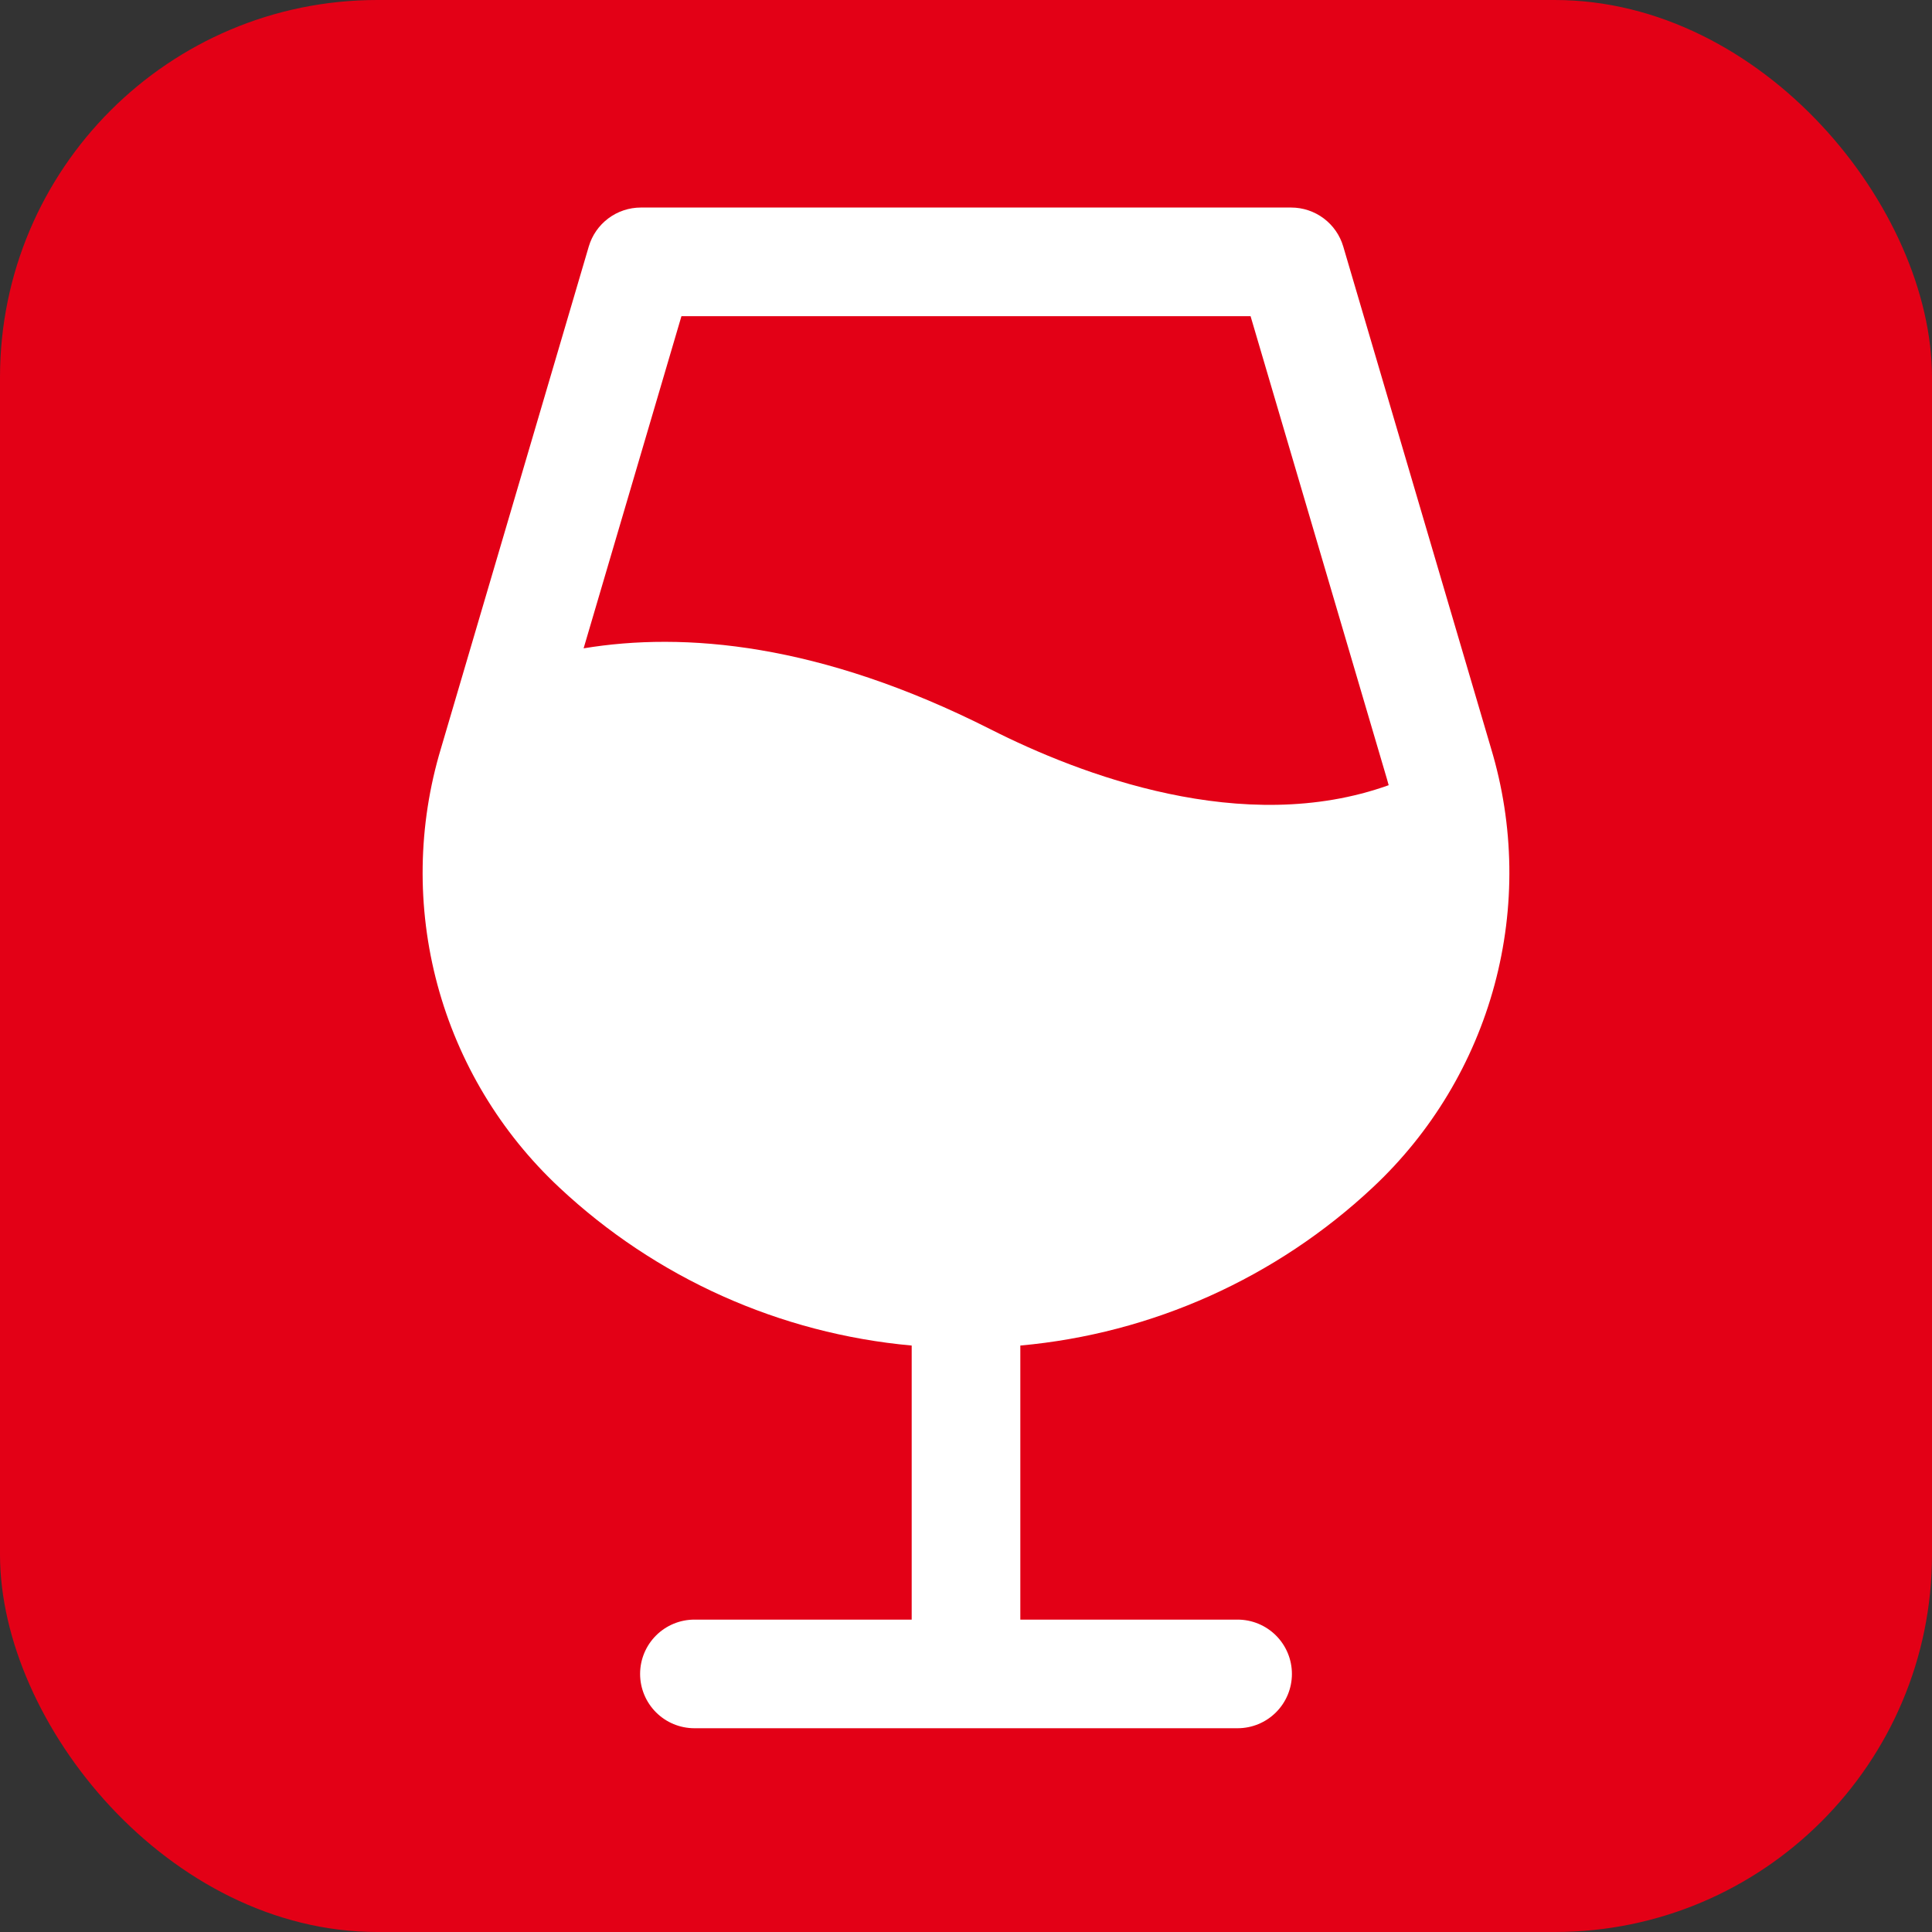
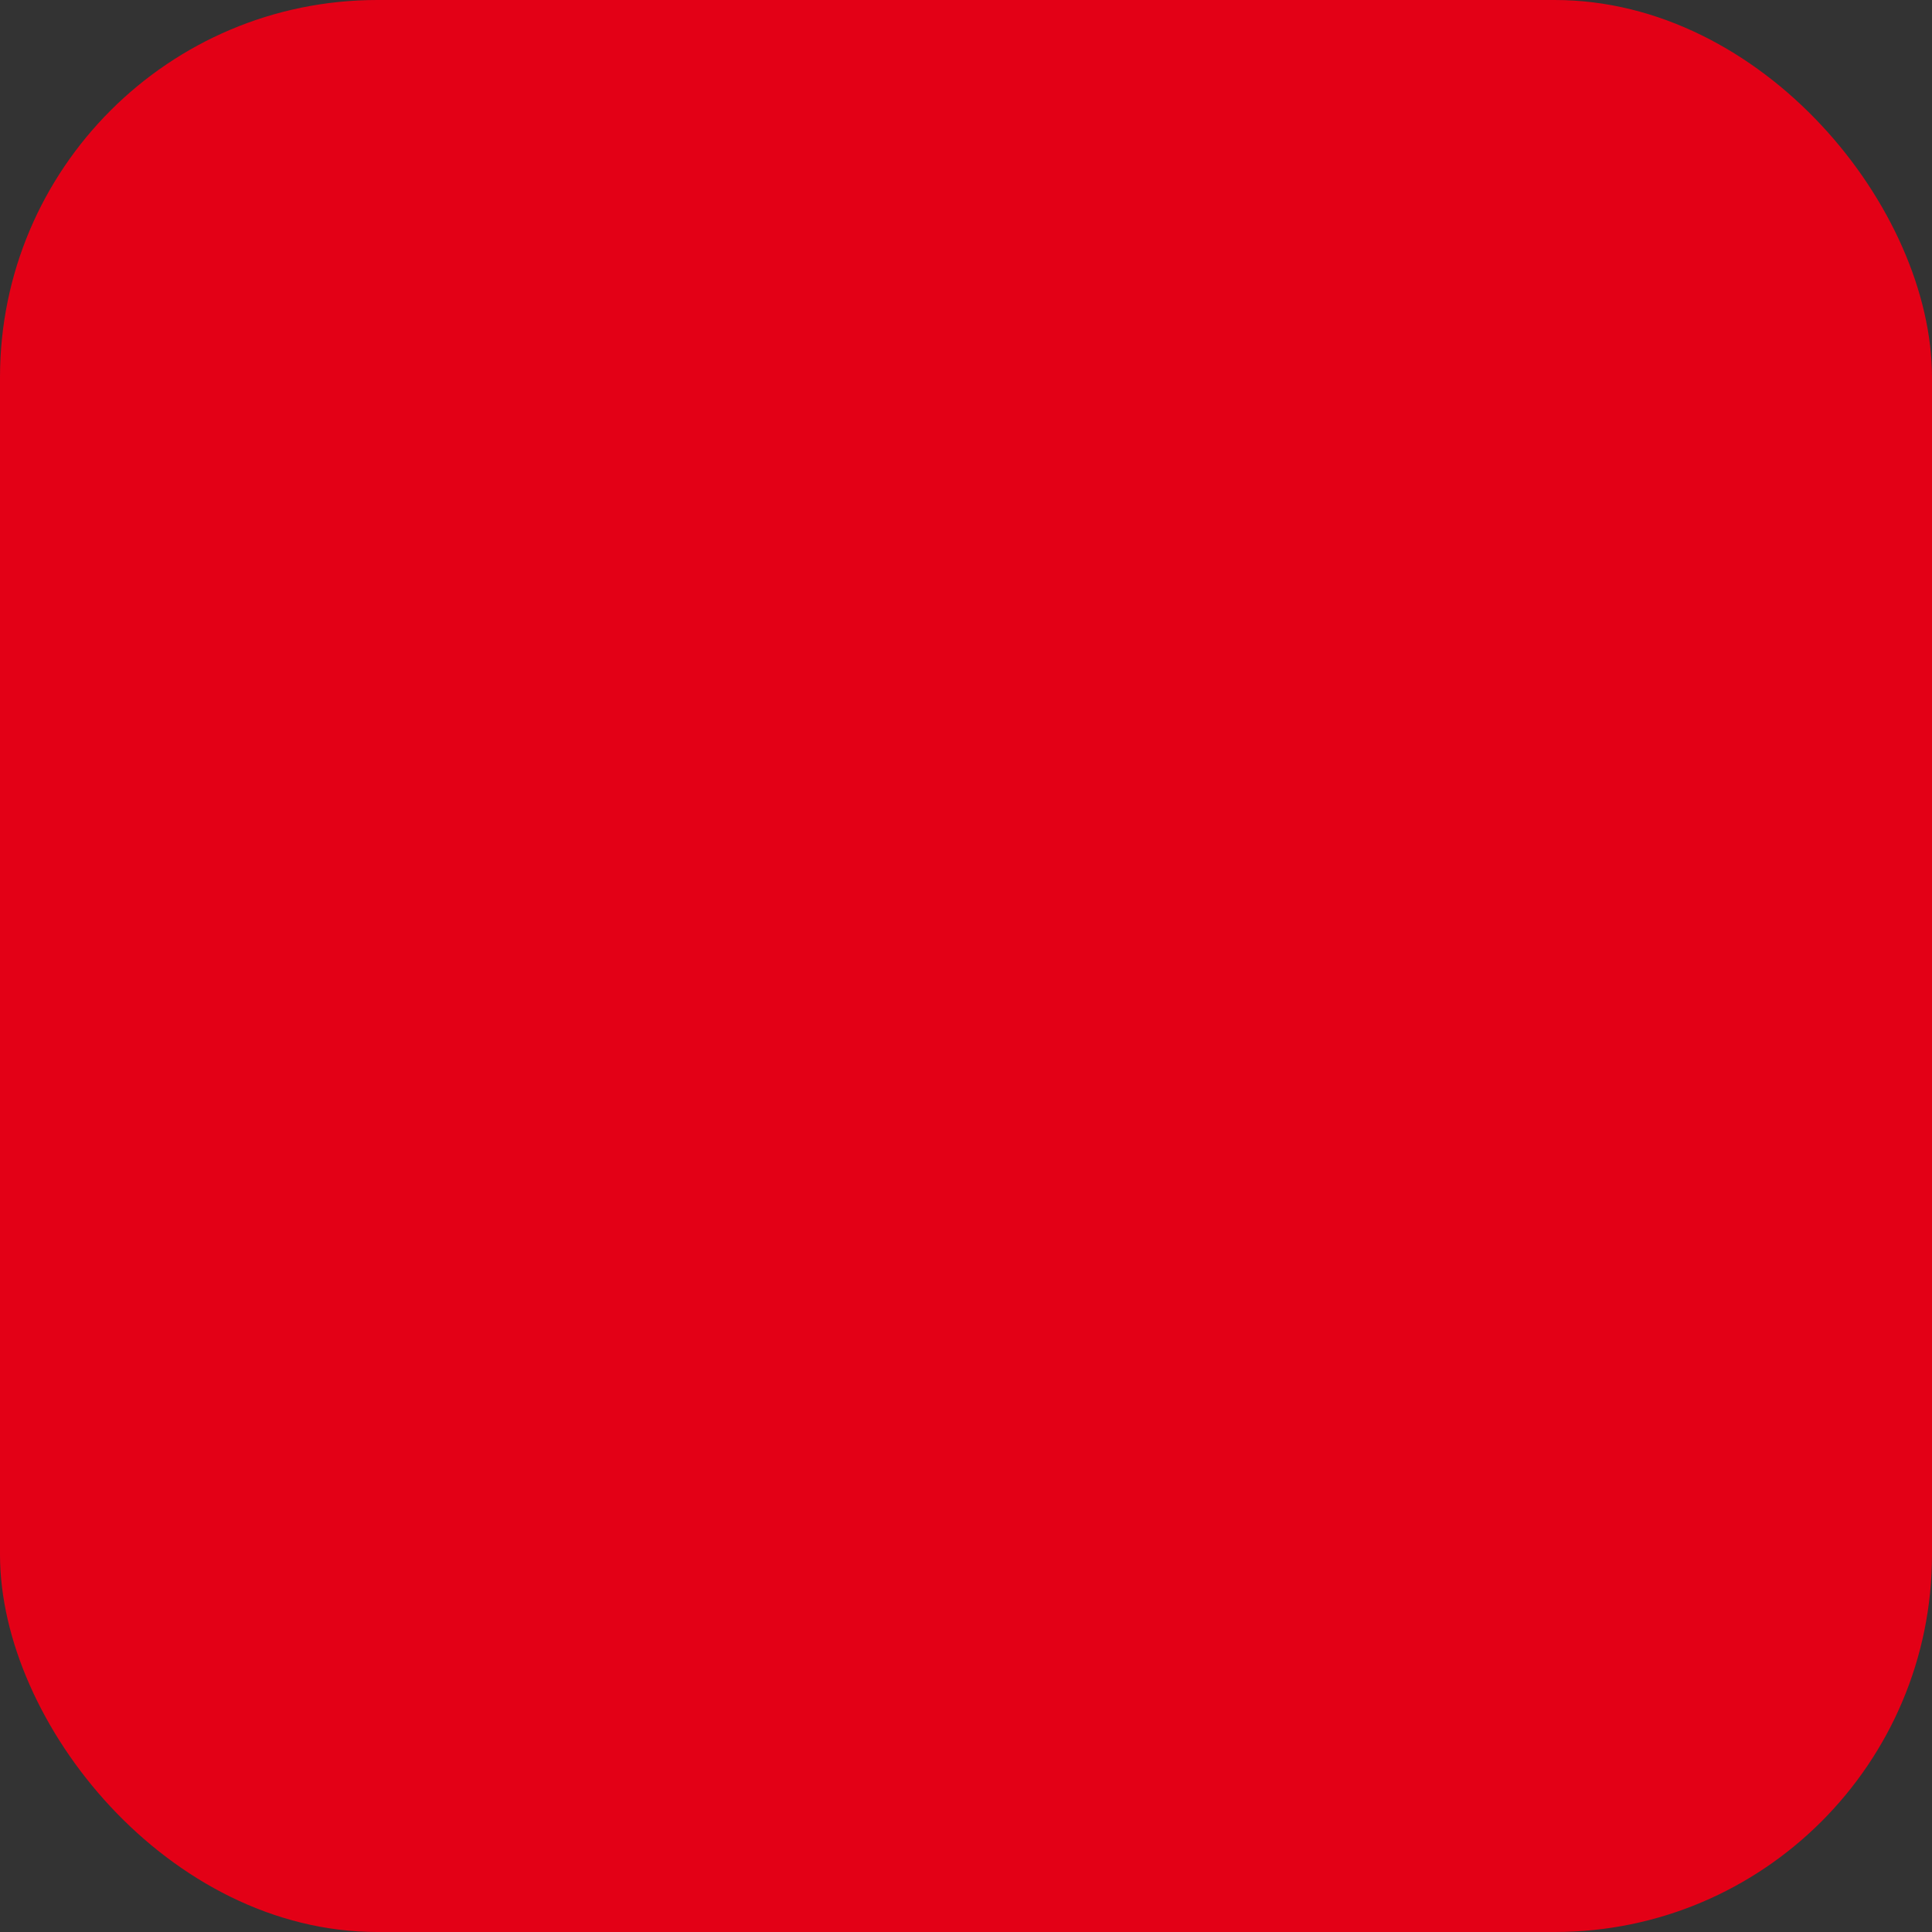
<svg xmlns="http://www.w3.org/2000/svg" version="1.1" width="512" height="512">
  <rect width="100%" height="100%" fill="#333333" stroke="none" />
  <svg width="512" height="512" viewBox="0 0 512 512" fill="none">
    <rect width="512" height="512" rx="100" fill="#E30016" />
-     <path d="M395.146 198.335L355.974 65.327C355.097 62.347 353.278 59.731 350.791 57.87C348.303 56.008 345.28 55.002 342.173 55H169.832C166.725 55.002 163.702 56.008 161.214 57.87C158.727 59.731 156.908 62.347 156.031 65.327L116.859 198.335C110.713 218.722 110.391 240.42 115.93 260.98C121.469 281.54 132.648 300.141 148.203 314.683C173.793 338.675 206.67 353.424 241.608 356.584V429.214H184.028C180.211 429.214 176.549 430.731 173.85 433.43C171.15 436.129 169.634 439.79 169.634 443.607C169.634 447.424 171.15 451.085 173.85 453.784C176.549 456.484 180.211 458 184.028 458H327.977C331.794 458 335.456 456.484 338.155 453.784C340.855 451.085 342.371 447.424 342.371 443.607C342.371 439.79 340.855 436.129 338.155 433.43C335.456 430.731 331.794 429.214 327.977 429.214H270.397V356.584C305.335 353.424 338.212 338.675 363.802 314.683C379.354 300.139 390.53 281.537 396.069 260.979C401.607 240.42 401.288 218.722 395.146 198.335ZM180.592 83.786H331.413L367.562 206.467C367.724 207.007 367.868 207.546 368.012 208.086C329.47 221.903 286.07 205.207 262.516 193.279C217.19 170.341 181.203 167.426 154.663 171.816L180.592 83.786Z" fill="white" />
  </svg>
  <style>@media (prefers-color-scheme: light) { :root { filter: none; } }
@media (prefers-color-scheme: dark) { :root { filter: none; } }
</style>
</svg>